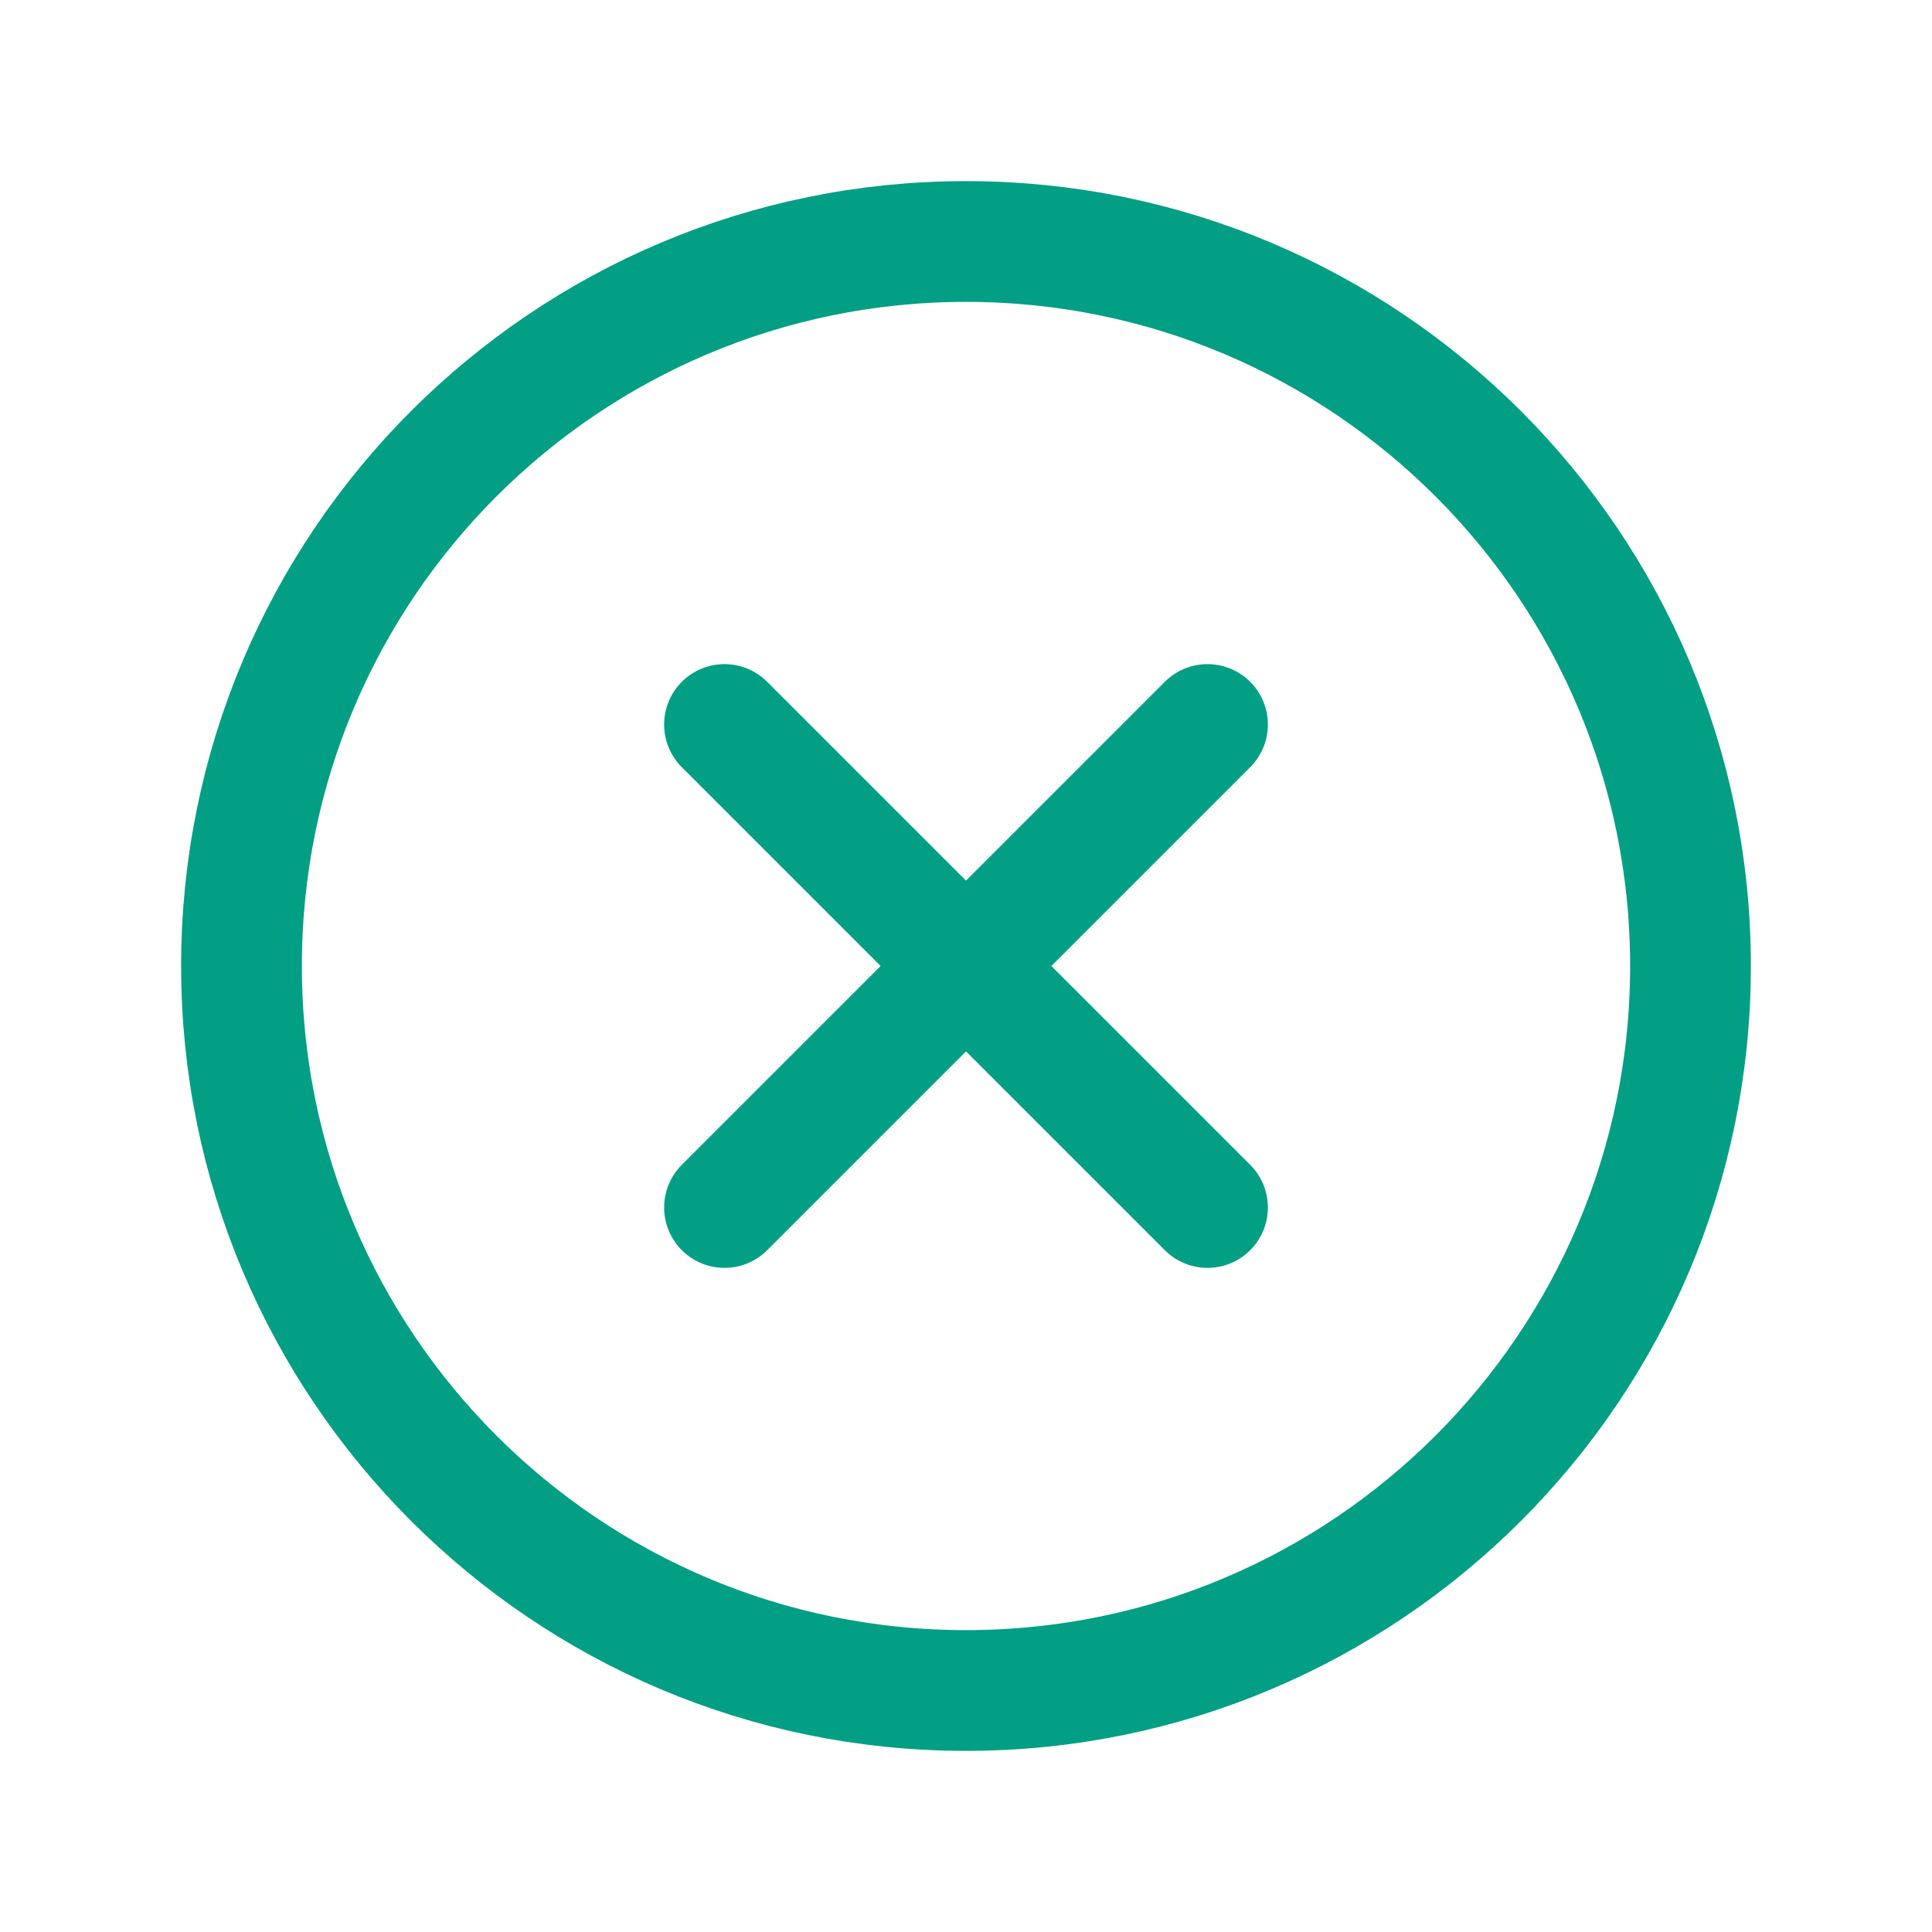
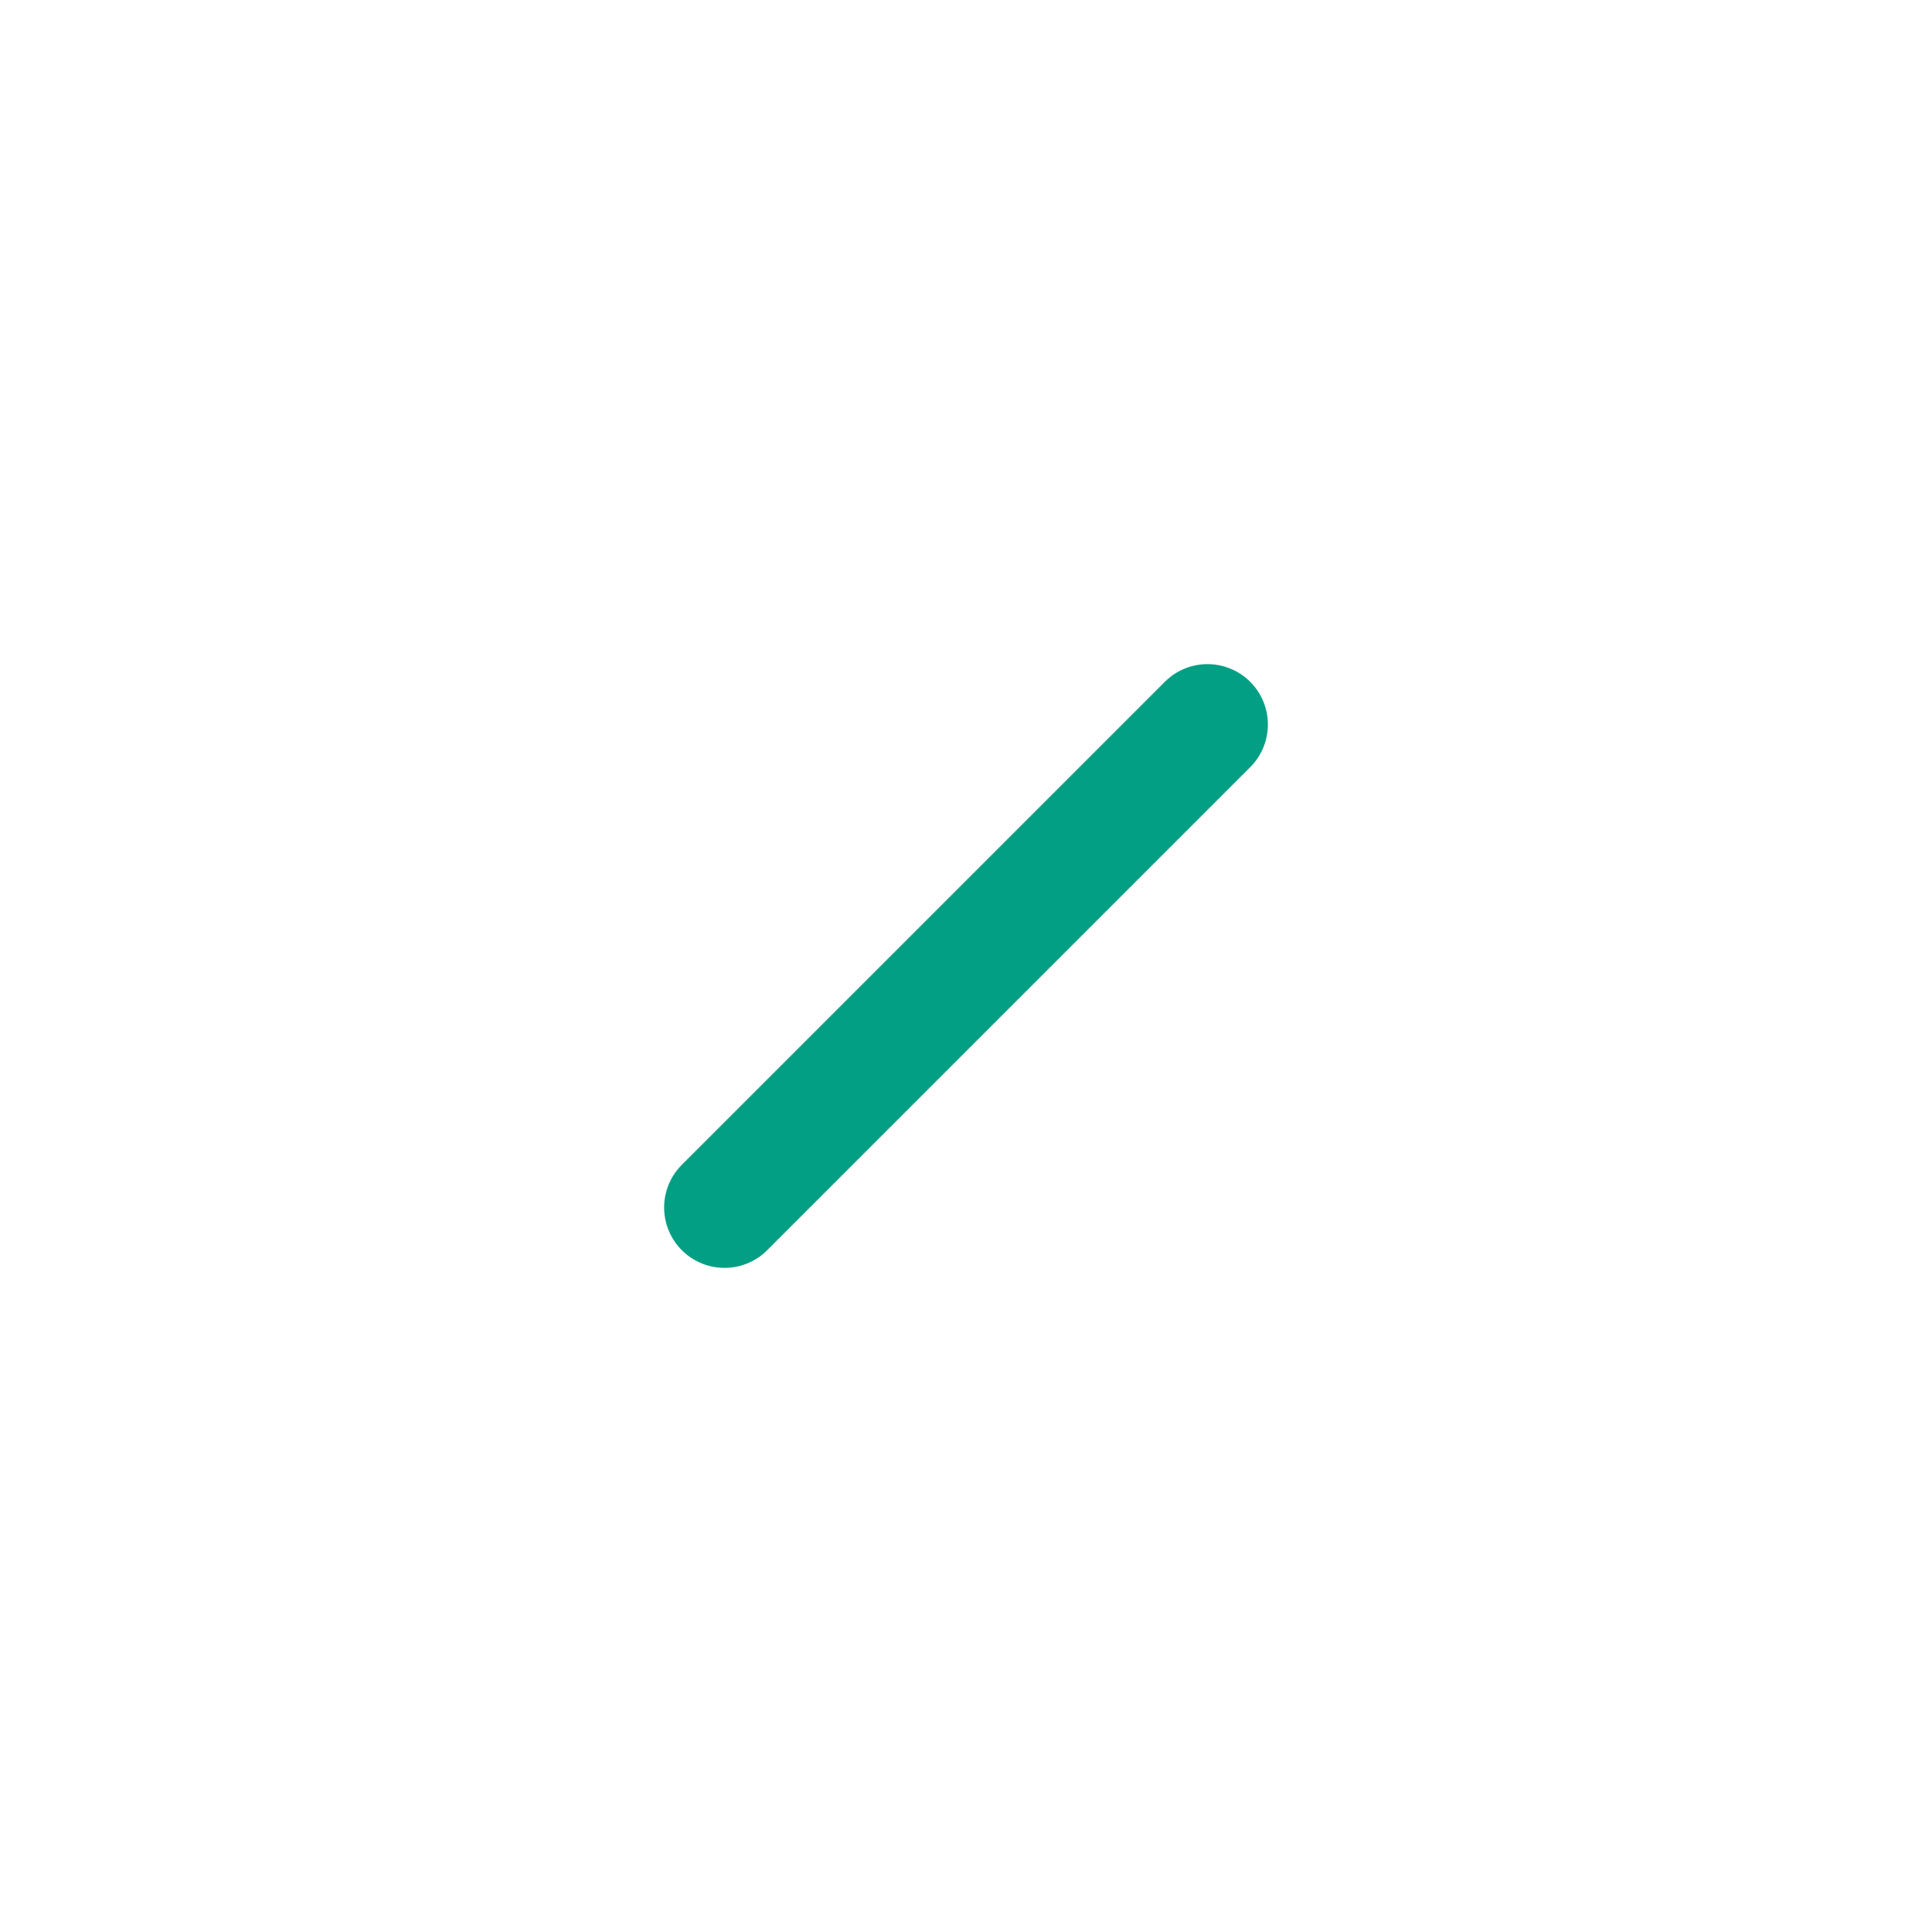
<svg xmlns="http://www.w3.org/2000/svg" width="40" height="40" viewBox="0 0 40 40" fill="none">
-   <path d="M35 20C35 11.718 28.282 5 20 5C11.718 5 5 11.718 5 20C5 28.282 11.718 35 20 35C28.282 35 35 28.282 35 20Z" stroke="#029F84" stroke-width="2.5" stroke-linecap="round" stroke-linejoin="round" />
-   <path d="M25 25L15 15" stroke="#029F84" stroke-width="2.5" stroke-linecap="round" stroke-linejoin="round" />
  <path d="M15 25L25 15" stroke="#029F84" stroke-width="2.5" stroke-linecap="round" stroke-linejoin="round" />
</svg>